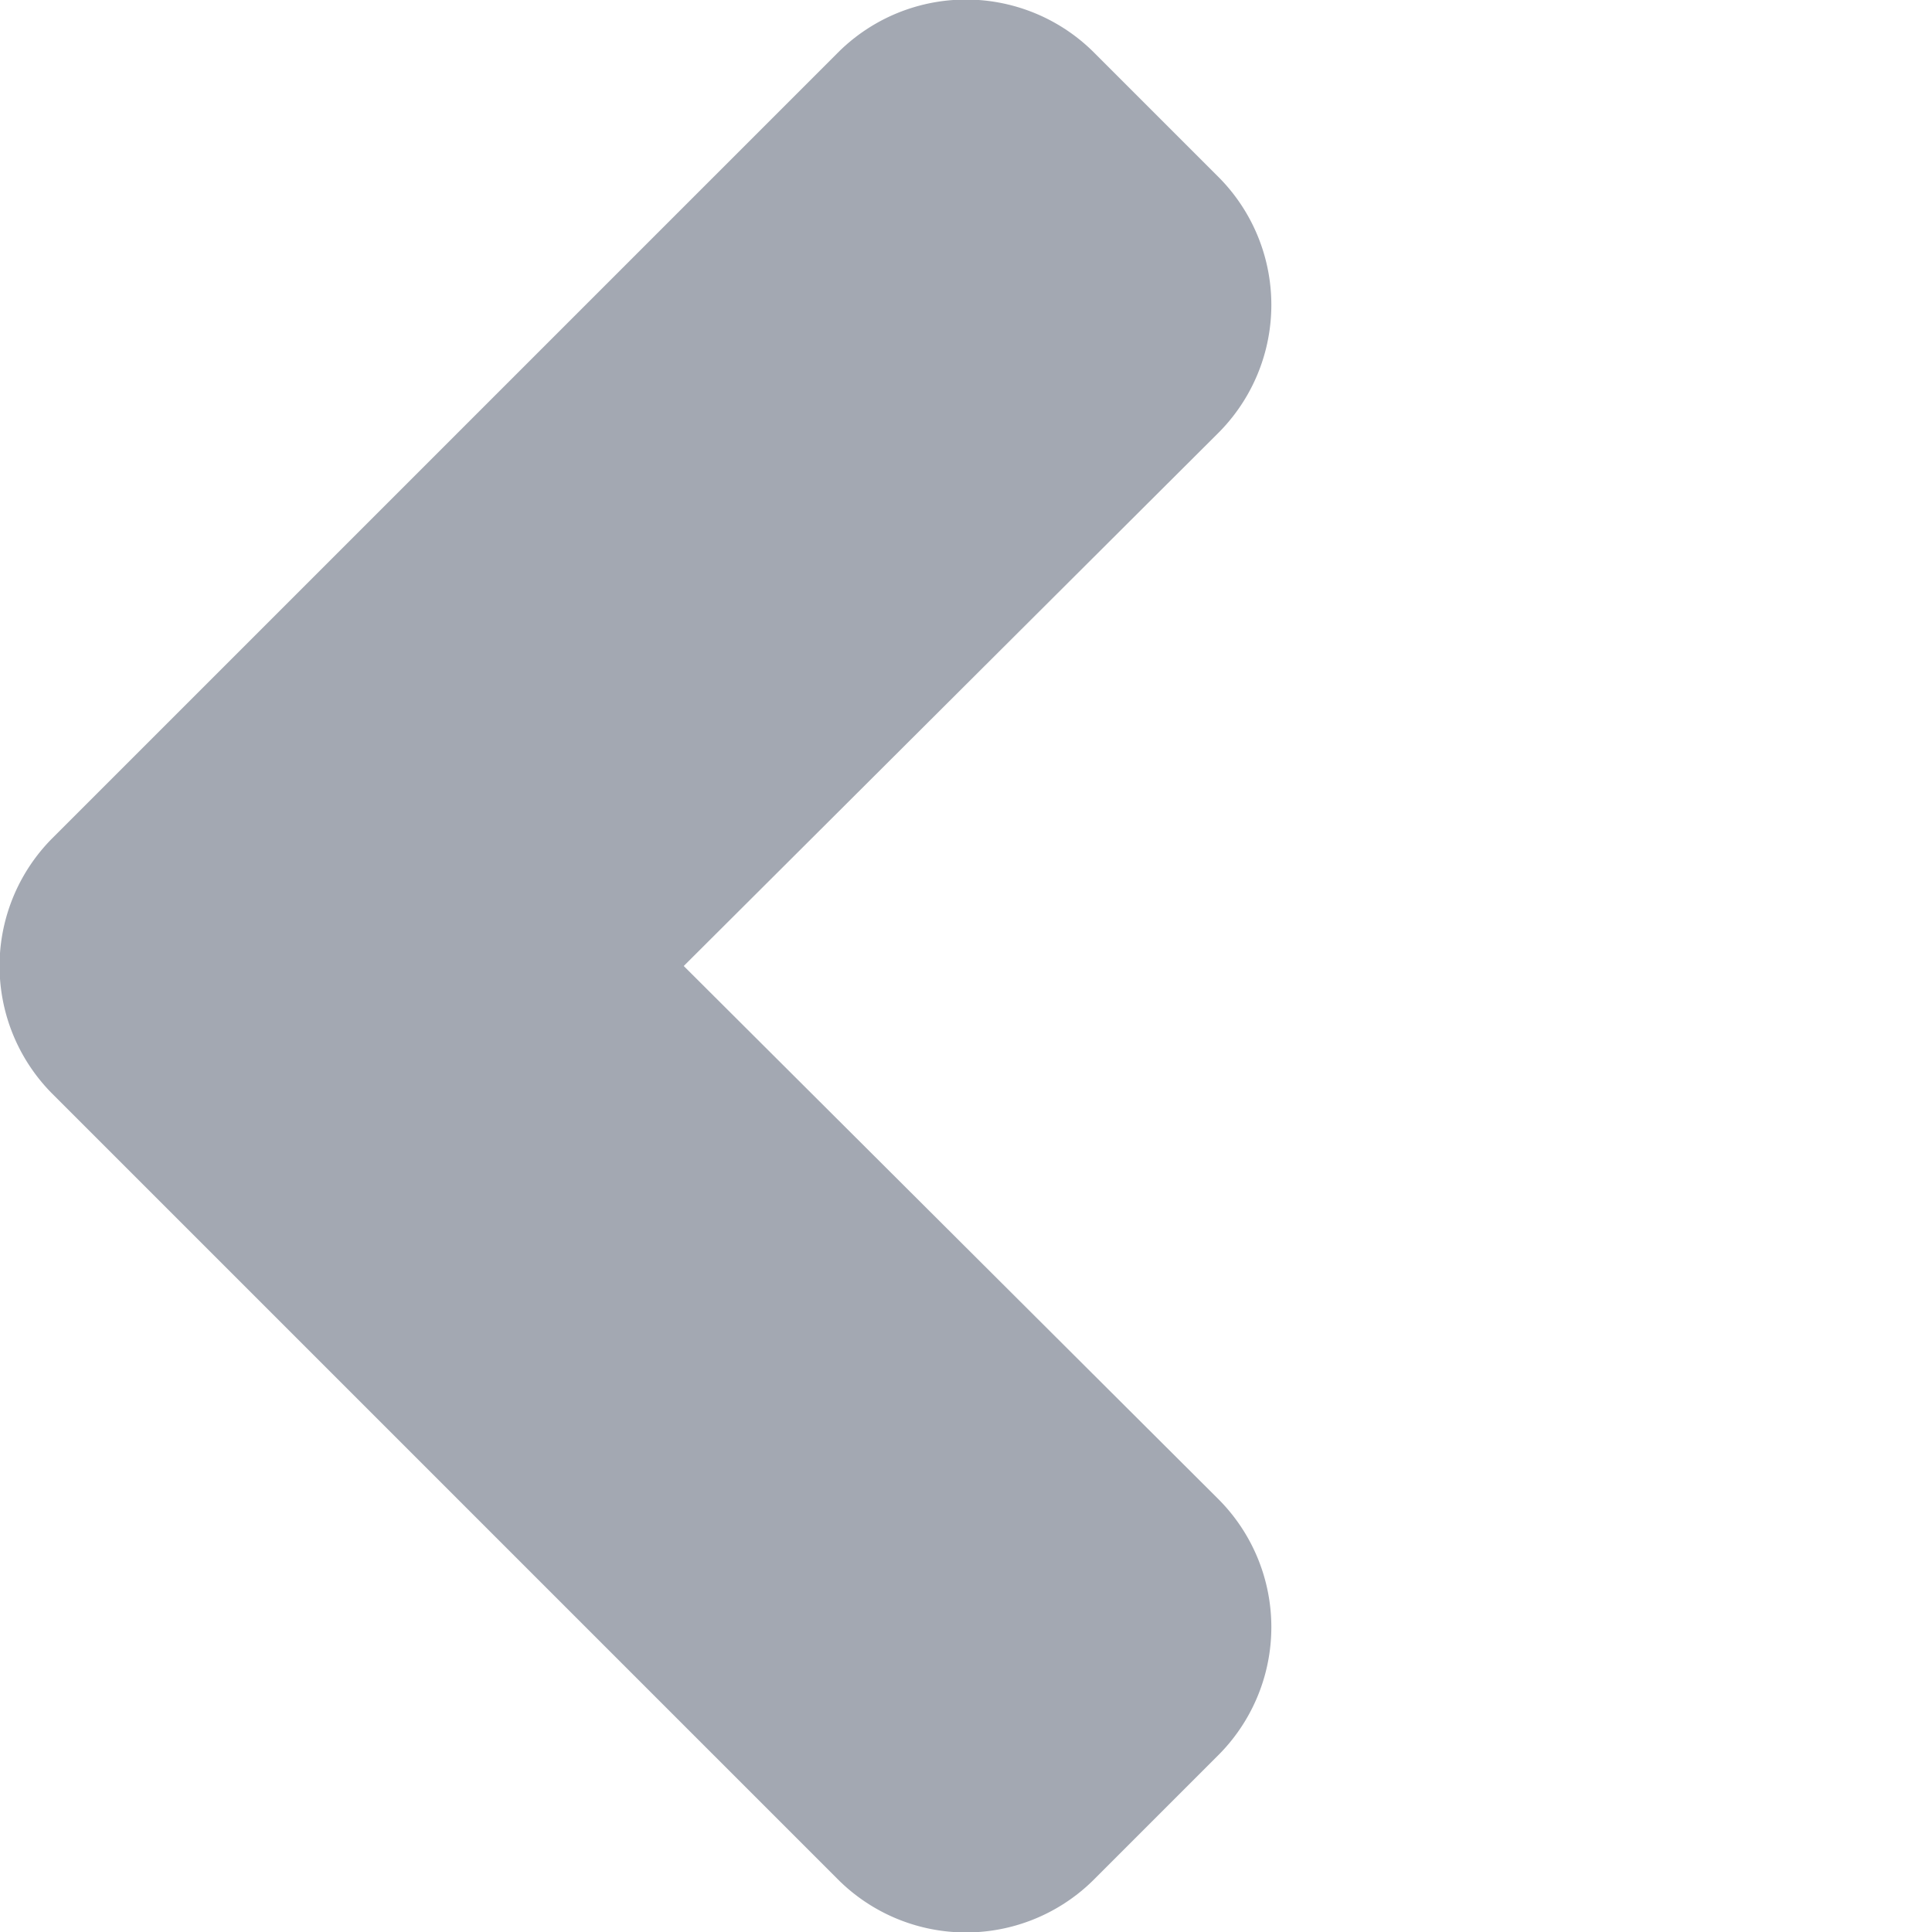
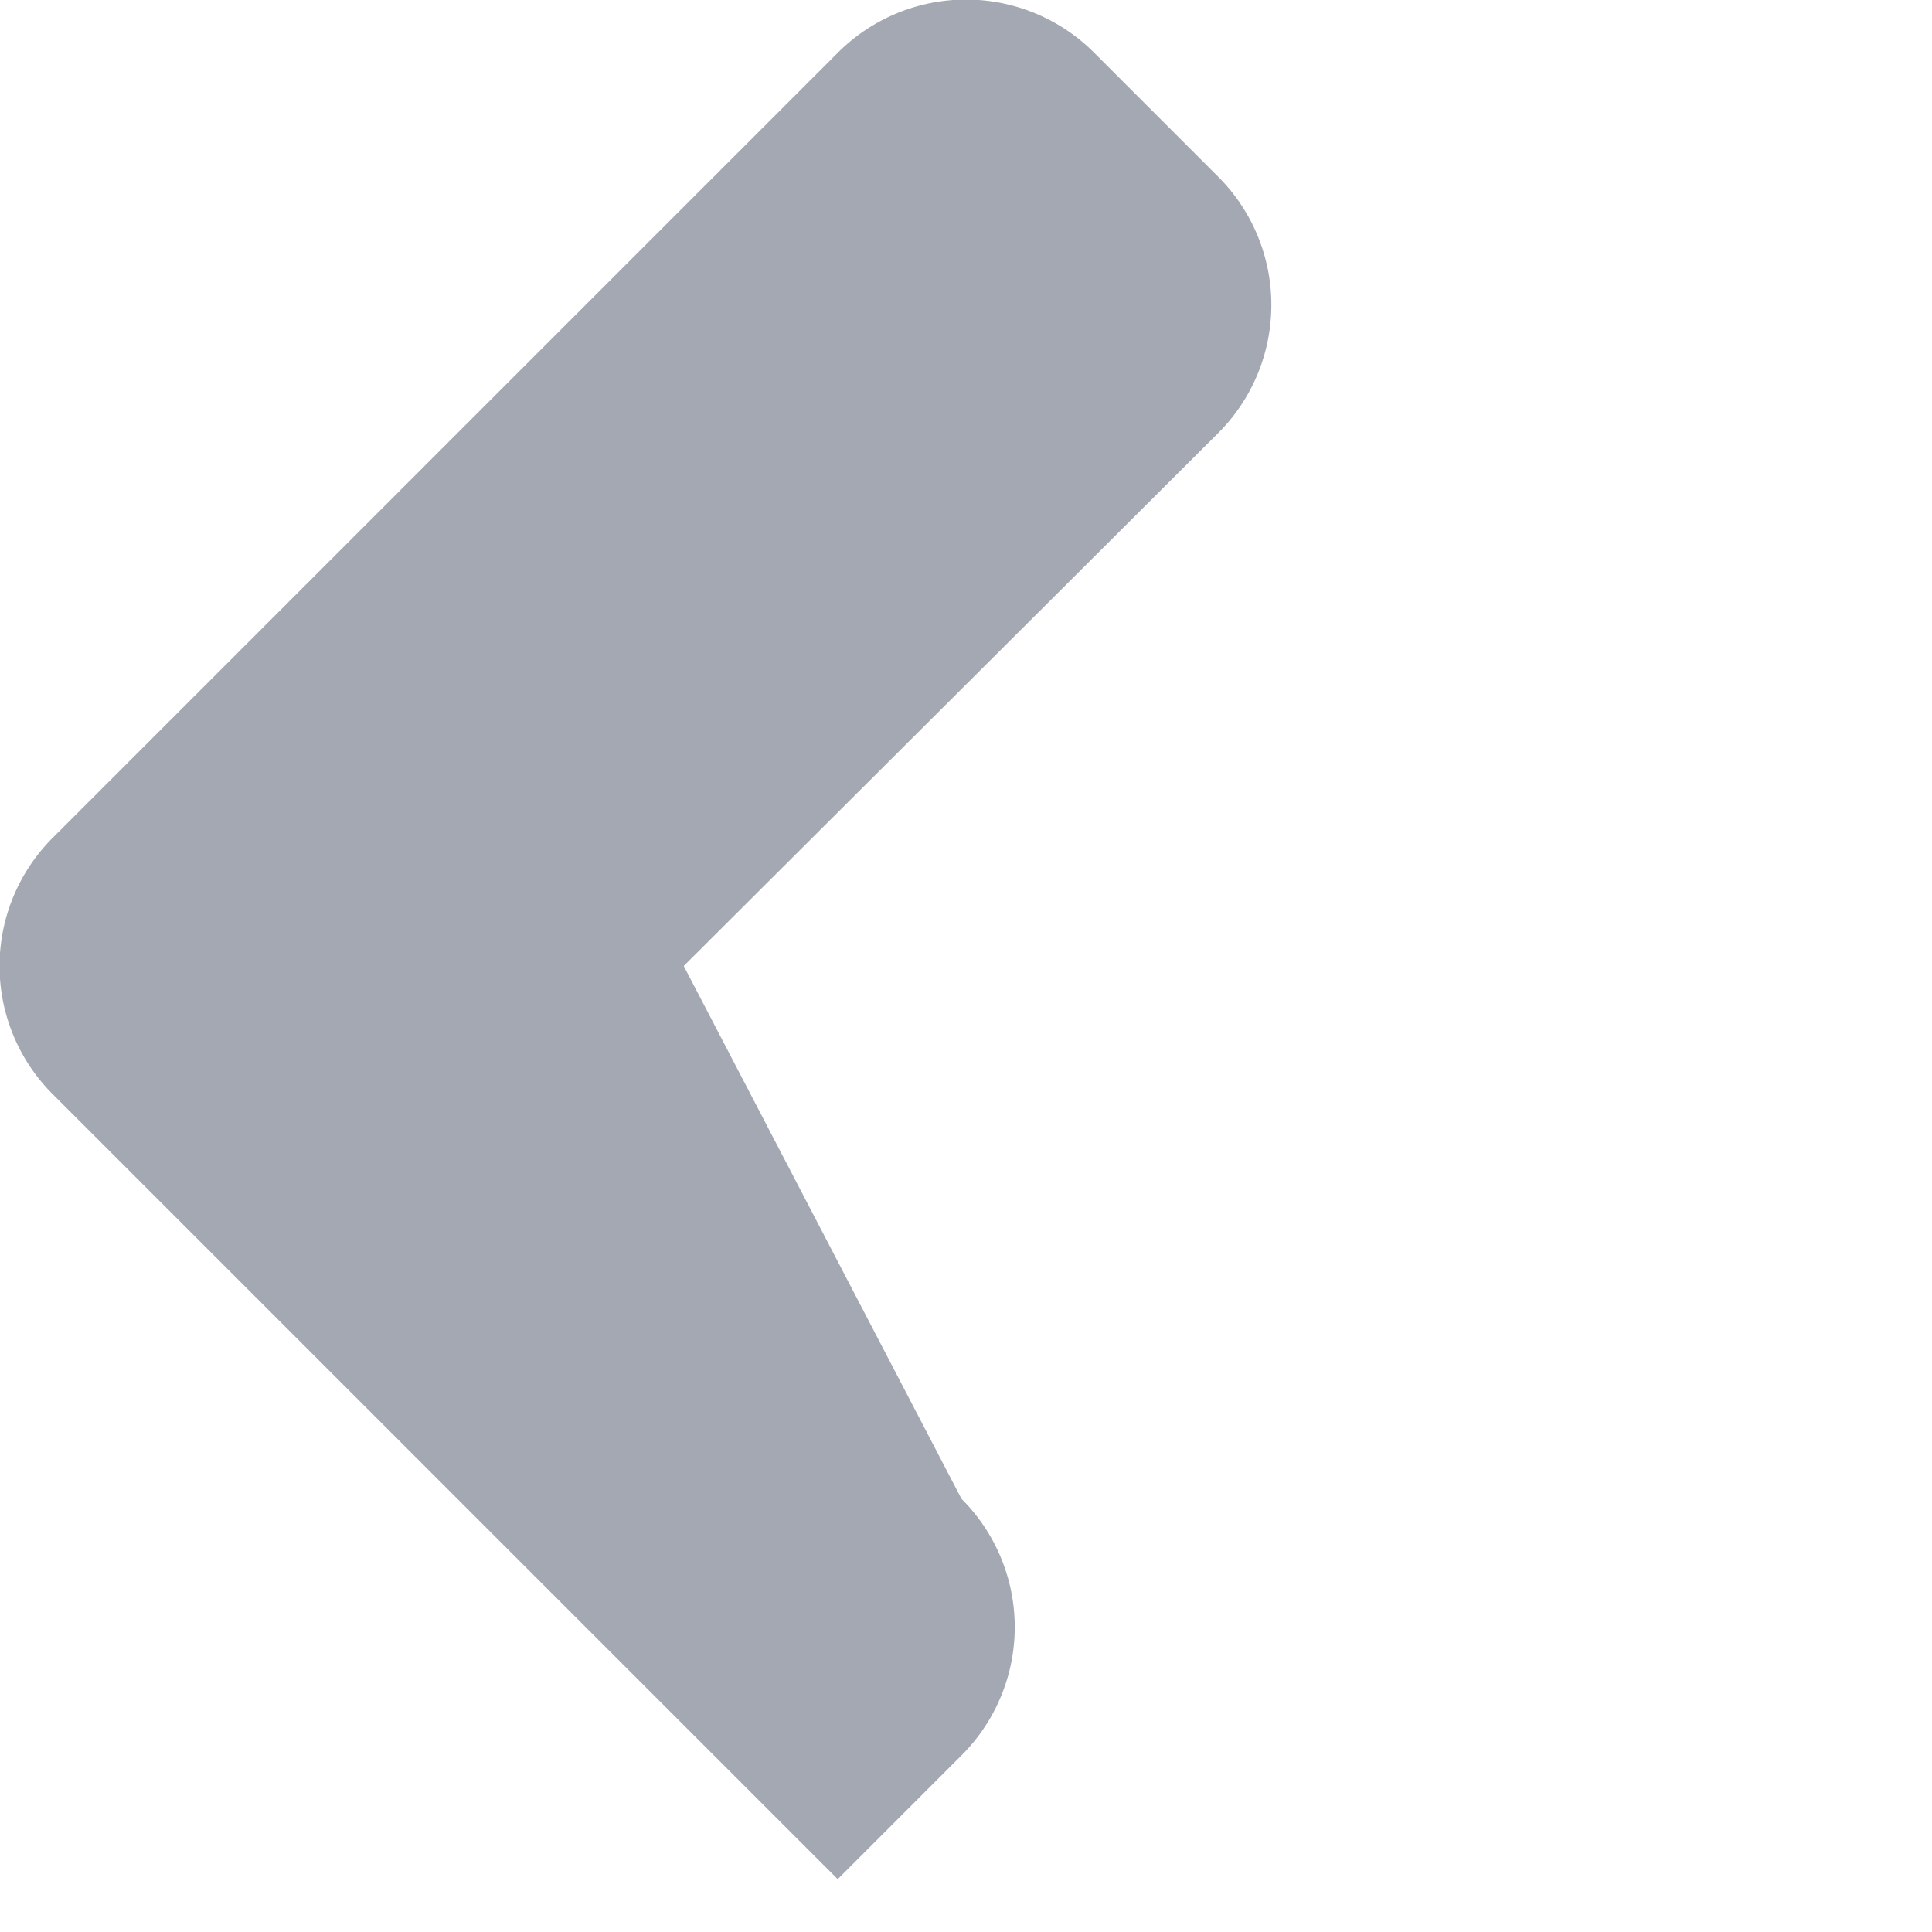
<svg xmlns="http://www.w3.org/2000/svg" viewBox="0 0 128 128">
  <title>Arrow Left</title>
  <defs>
    <style>.icon-arrow-left{fill:#a3a8b2;}</style>
  </defs>
-   <path class="icon-arrow-left" d="M45.3 64l35.4-35.3a12 12 0 0 0 0-17l-8.2-8.2a12 12 0 0 0-17 0l-52 52a12 12 0 0 0 0 17l52 52a12 12 0 0 0 17 0l8.2-8.2a12 12 0 0 0 0-17z" data-name="icon-arrow-left" />
+   <path class="icon-arrow-left" d="M45.3 64l35.4-35.3a12 12 0 0 0 0-17l-8.2-8.2a12 12 0 0 0-17 0l-52 52a12 12 0 0 0 0 17l52 52l8.2-8.2a12 12 0 0 0 0-17z" data-name="icon-arrow-left" />
</svg>